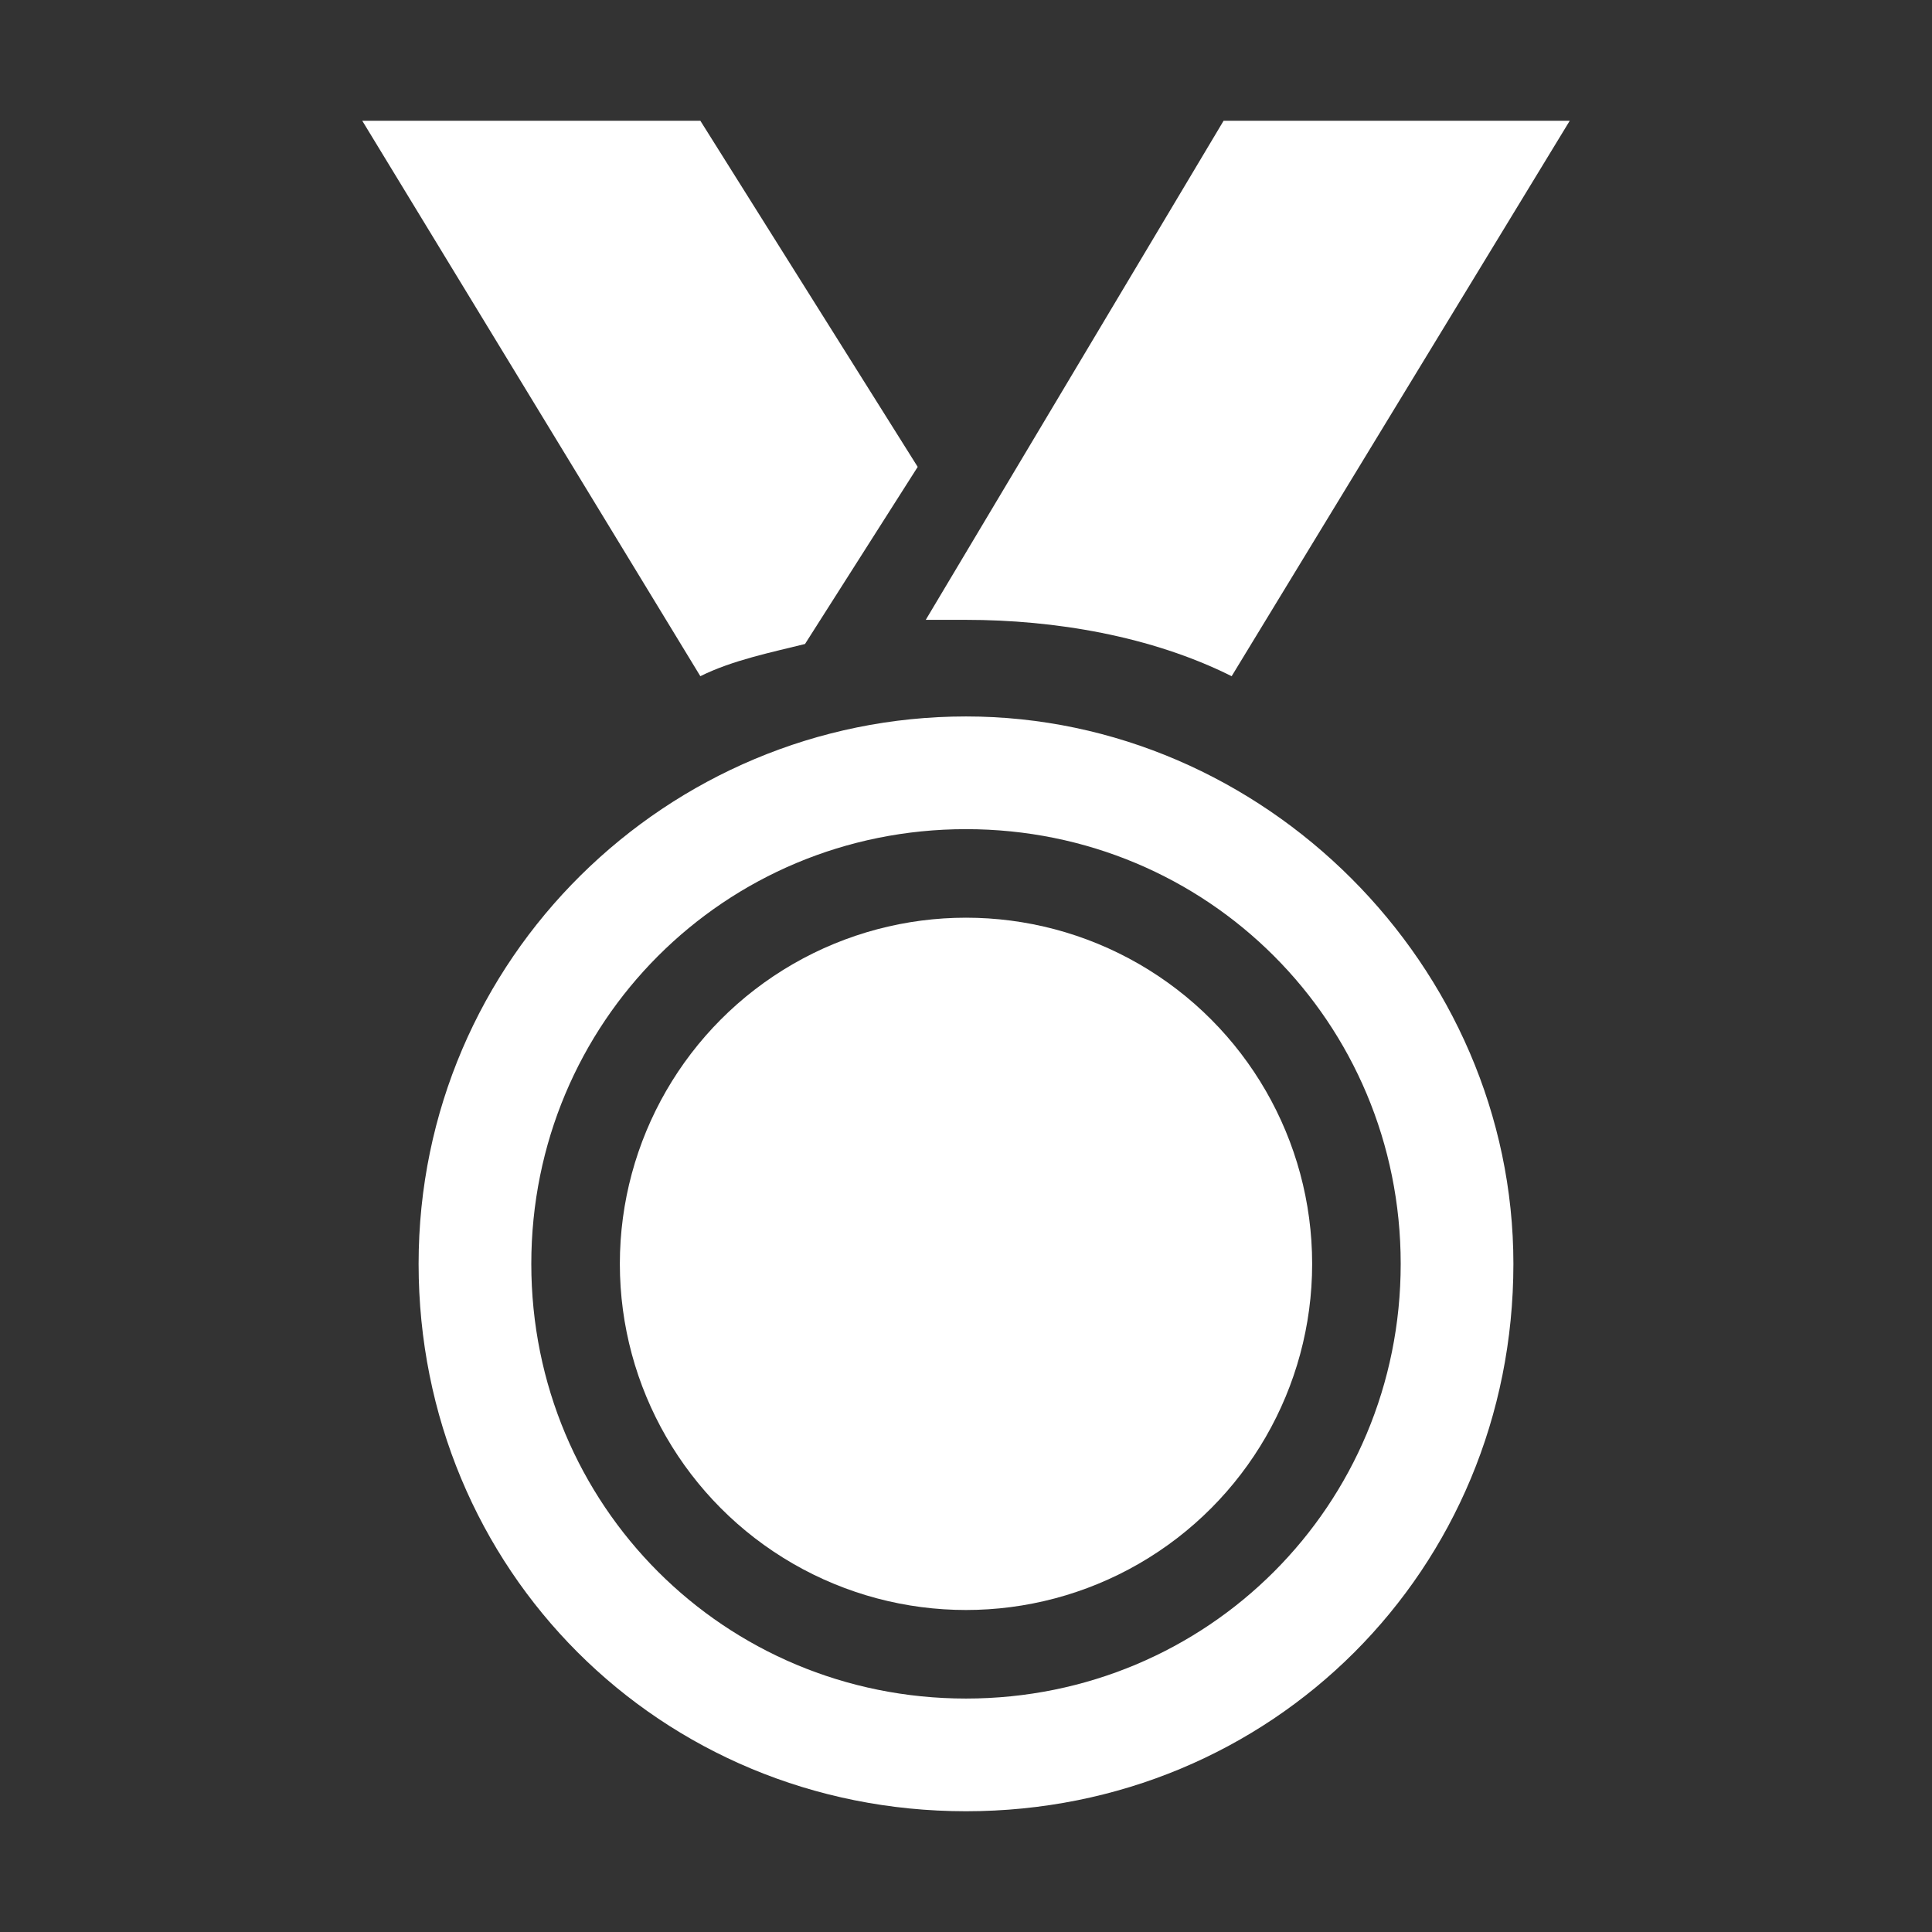
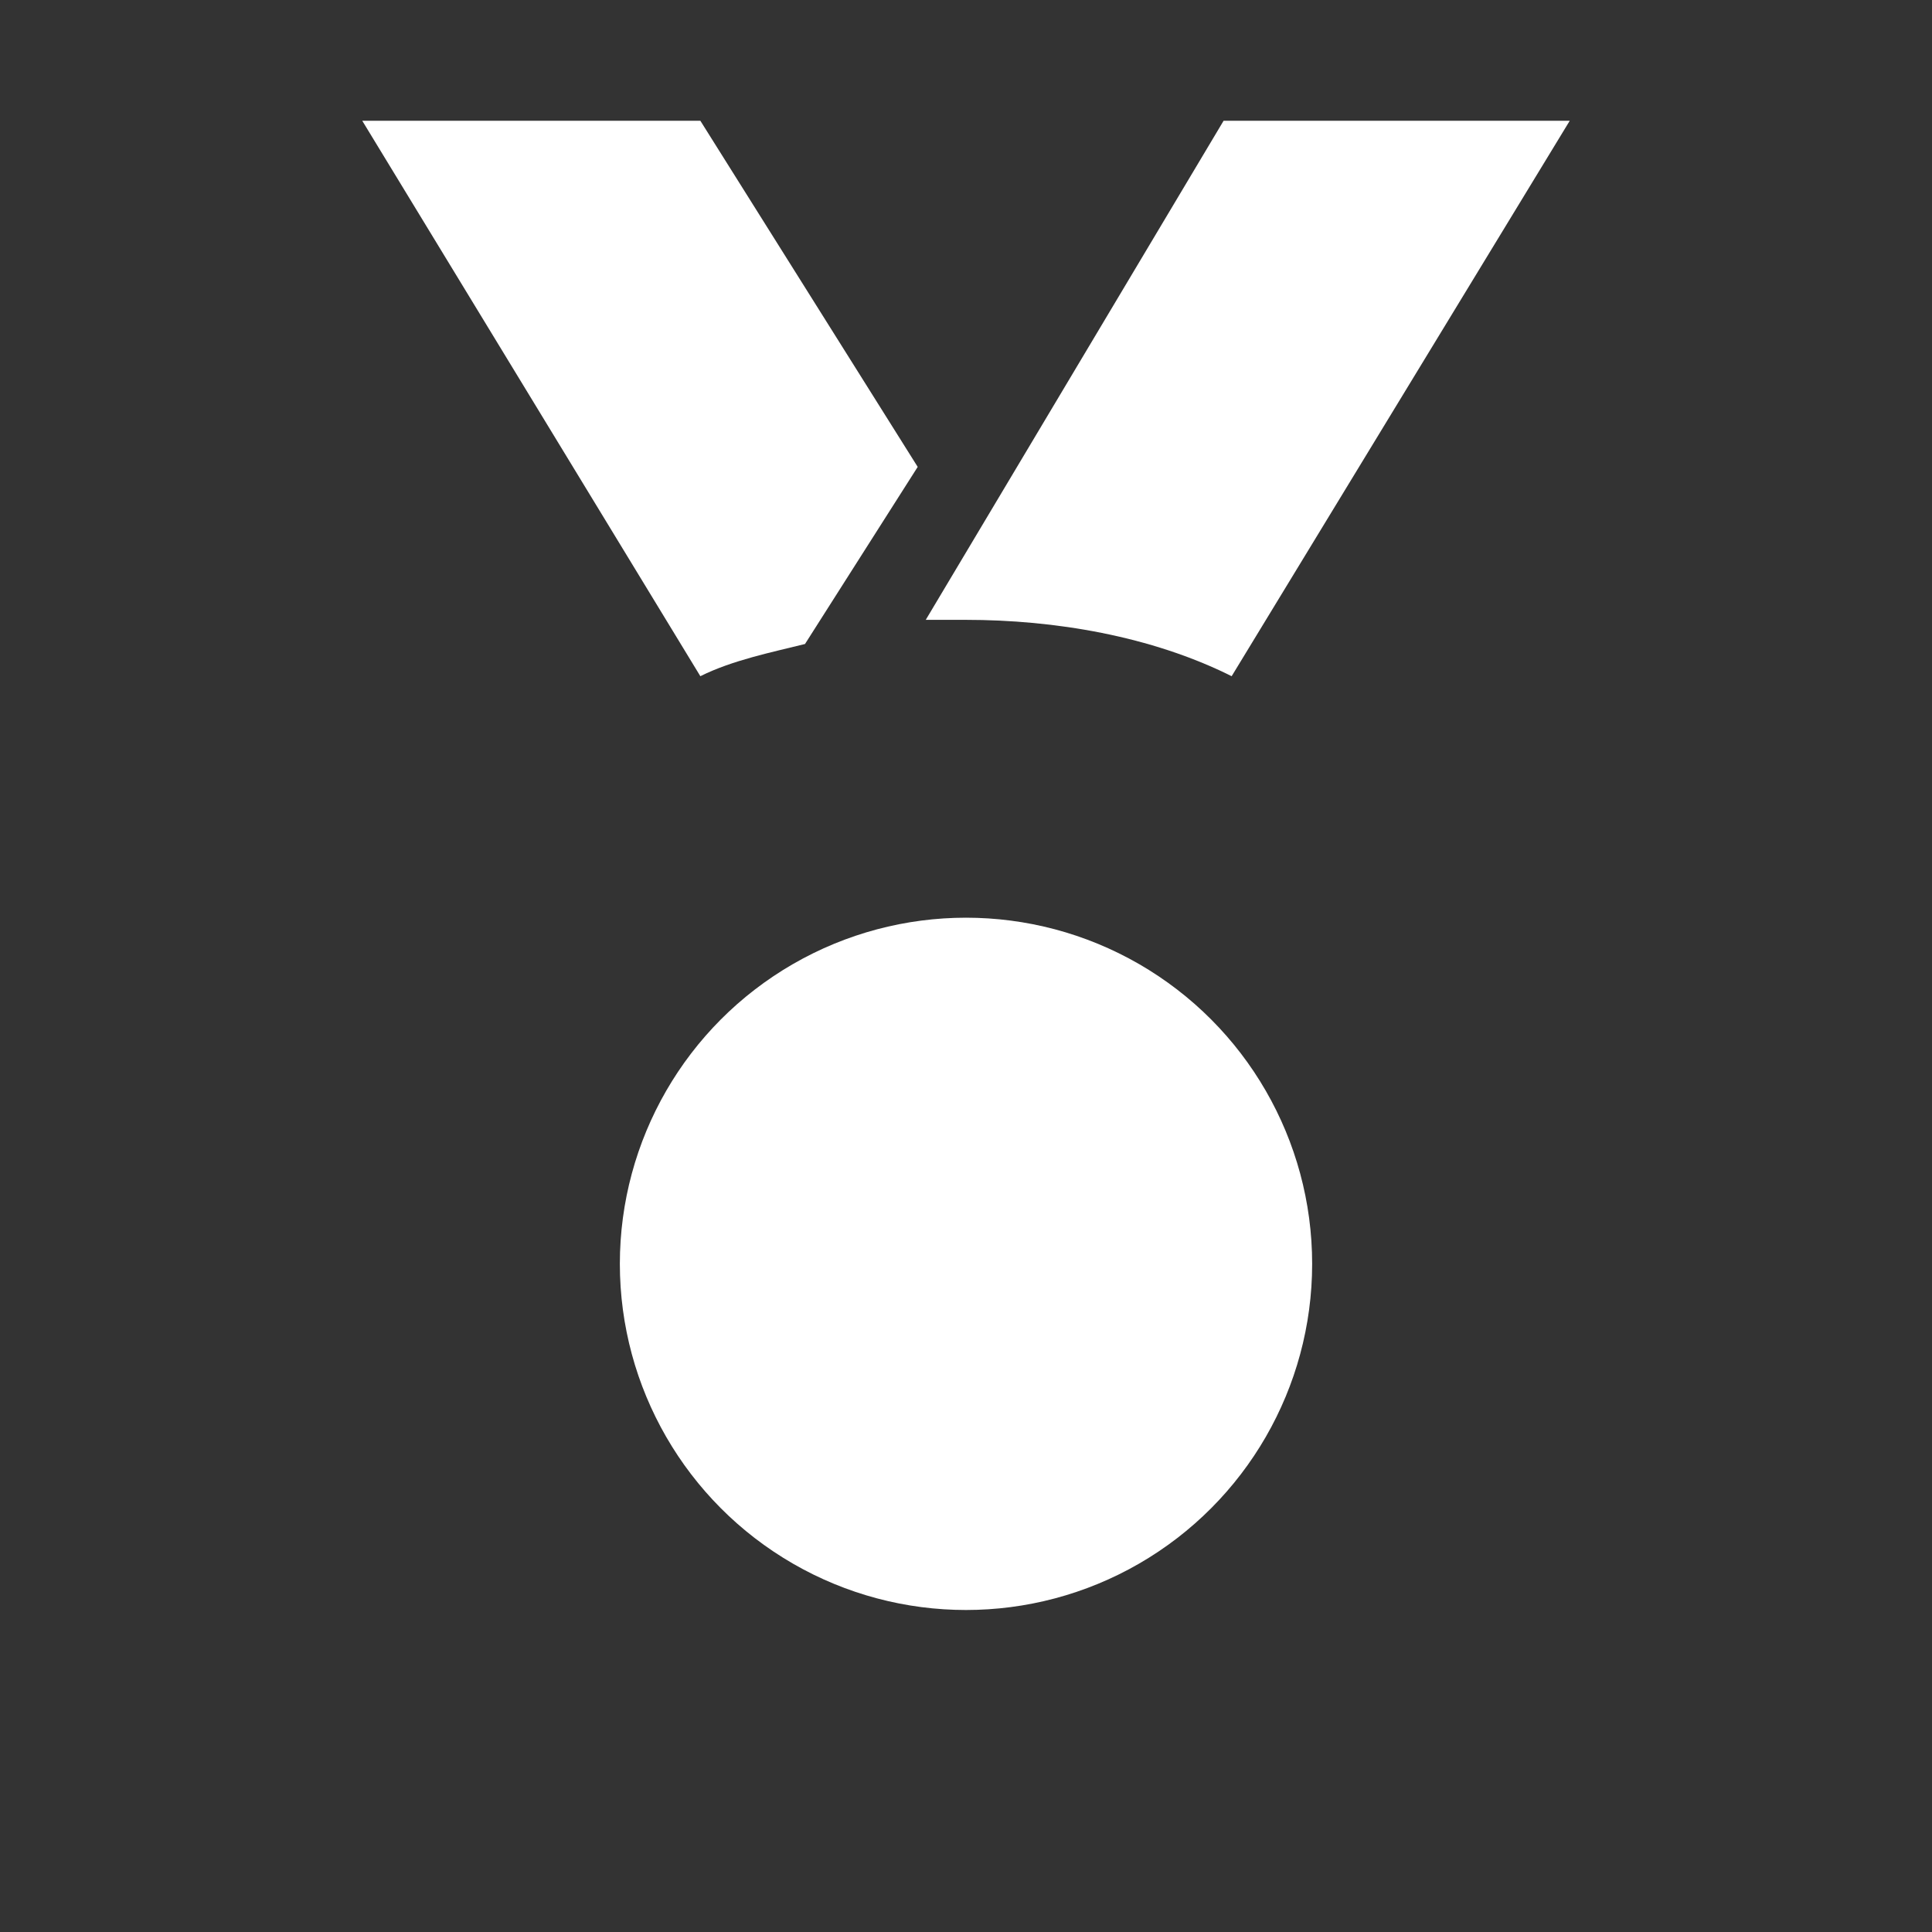
<svg xmlns="http://www.w3.org/2000/svg" version="1.1" id="Layer_1" x="0px" y="0px" viewBox="0 0 24 24" style="enable-background:new 0 0 24 24;" xml:space="preserve">
  <rect x="0" y="0" width="24" height="24" fill="#333333" stroke="none" />
  <style type="text/css">
	.st0{fill:#fff;}
</style>
  <title>Shannons-icon-flatten</title>
  <path class="st0" d="M10,8l1.4-2.2L8.7,1.5H4.5l4.2,6.9C9.1,8.2,9.6,8.1,10,8z" />
  <path class="st0" d="M11.5,7.7H12c1.1,0,2.3,0.2,3.3,0.7l0,0l4.2-6.9h-4.3L11.5,7.7z" />
-   <path class="st0" d="M12,8.9c-3.7,0-6.8,3-6.8,6.8s3,6.8,6.8,6.8s6.8-3,6.8-6.8v0C18.8,12,15.7,8.9,12,8.9z M12,21.1  c-3,0-5.4-2.4-5.4-5.4S9,10.3,12,10.3s5.4,2.4,5.4,5.4C17.4,18.7,15,21.1,12,21.1z" />
  <circle class="st0" cx="12" cy="15.7" r="4.3" />
</svg>